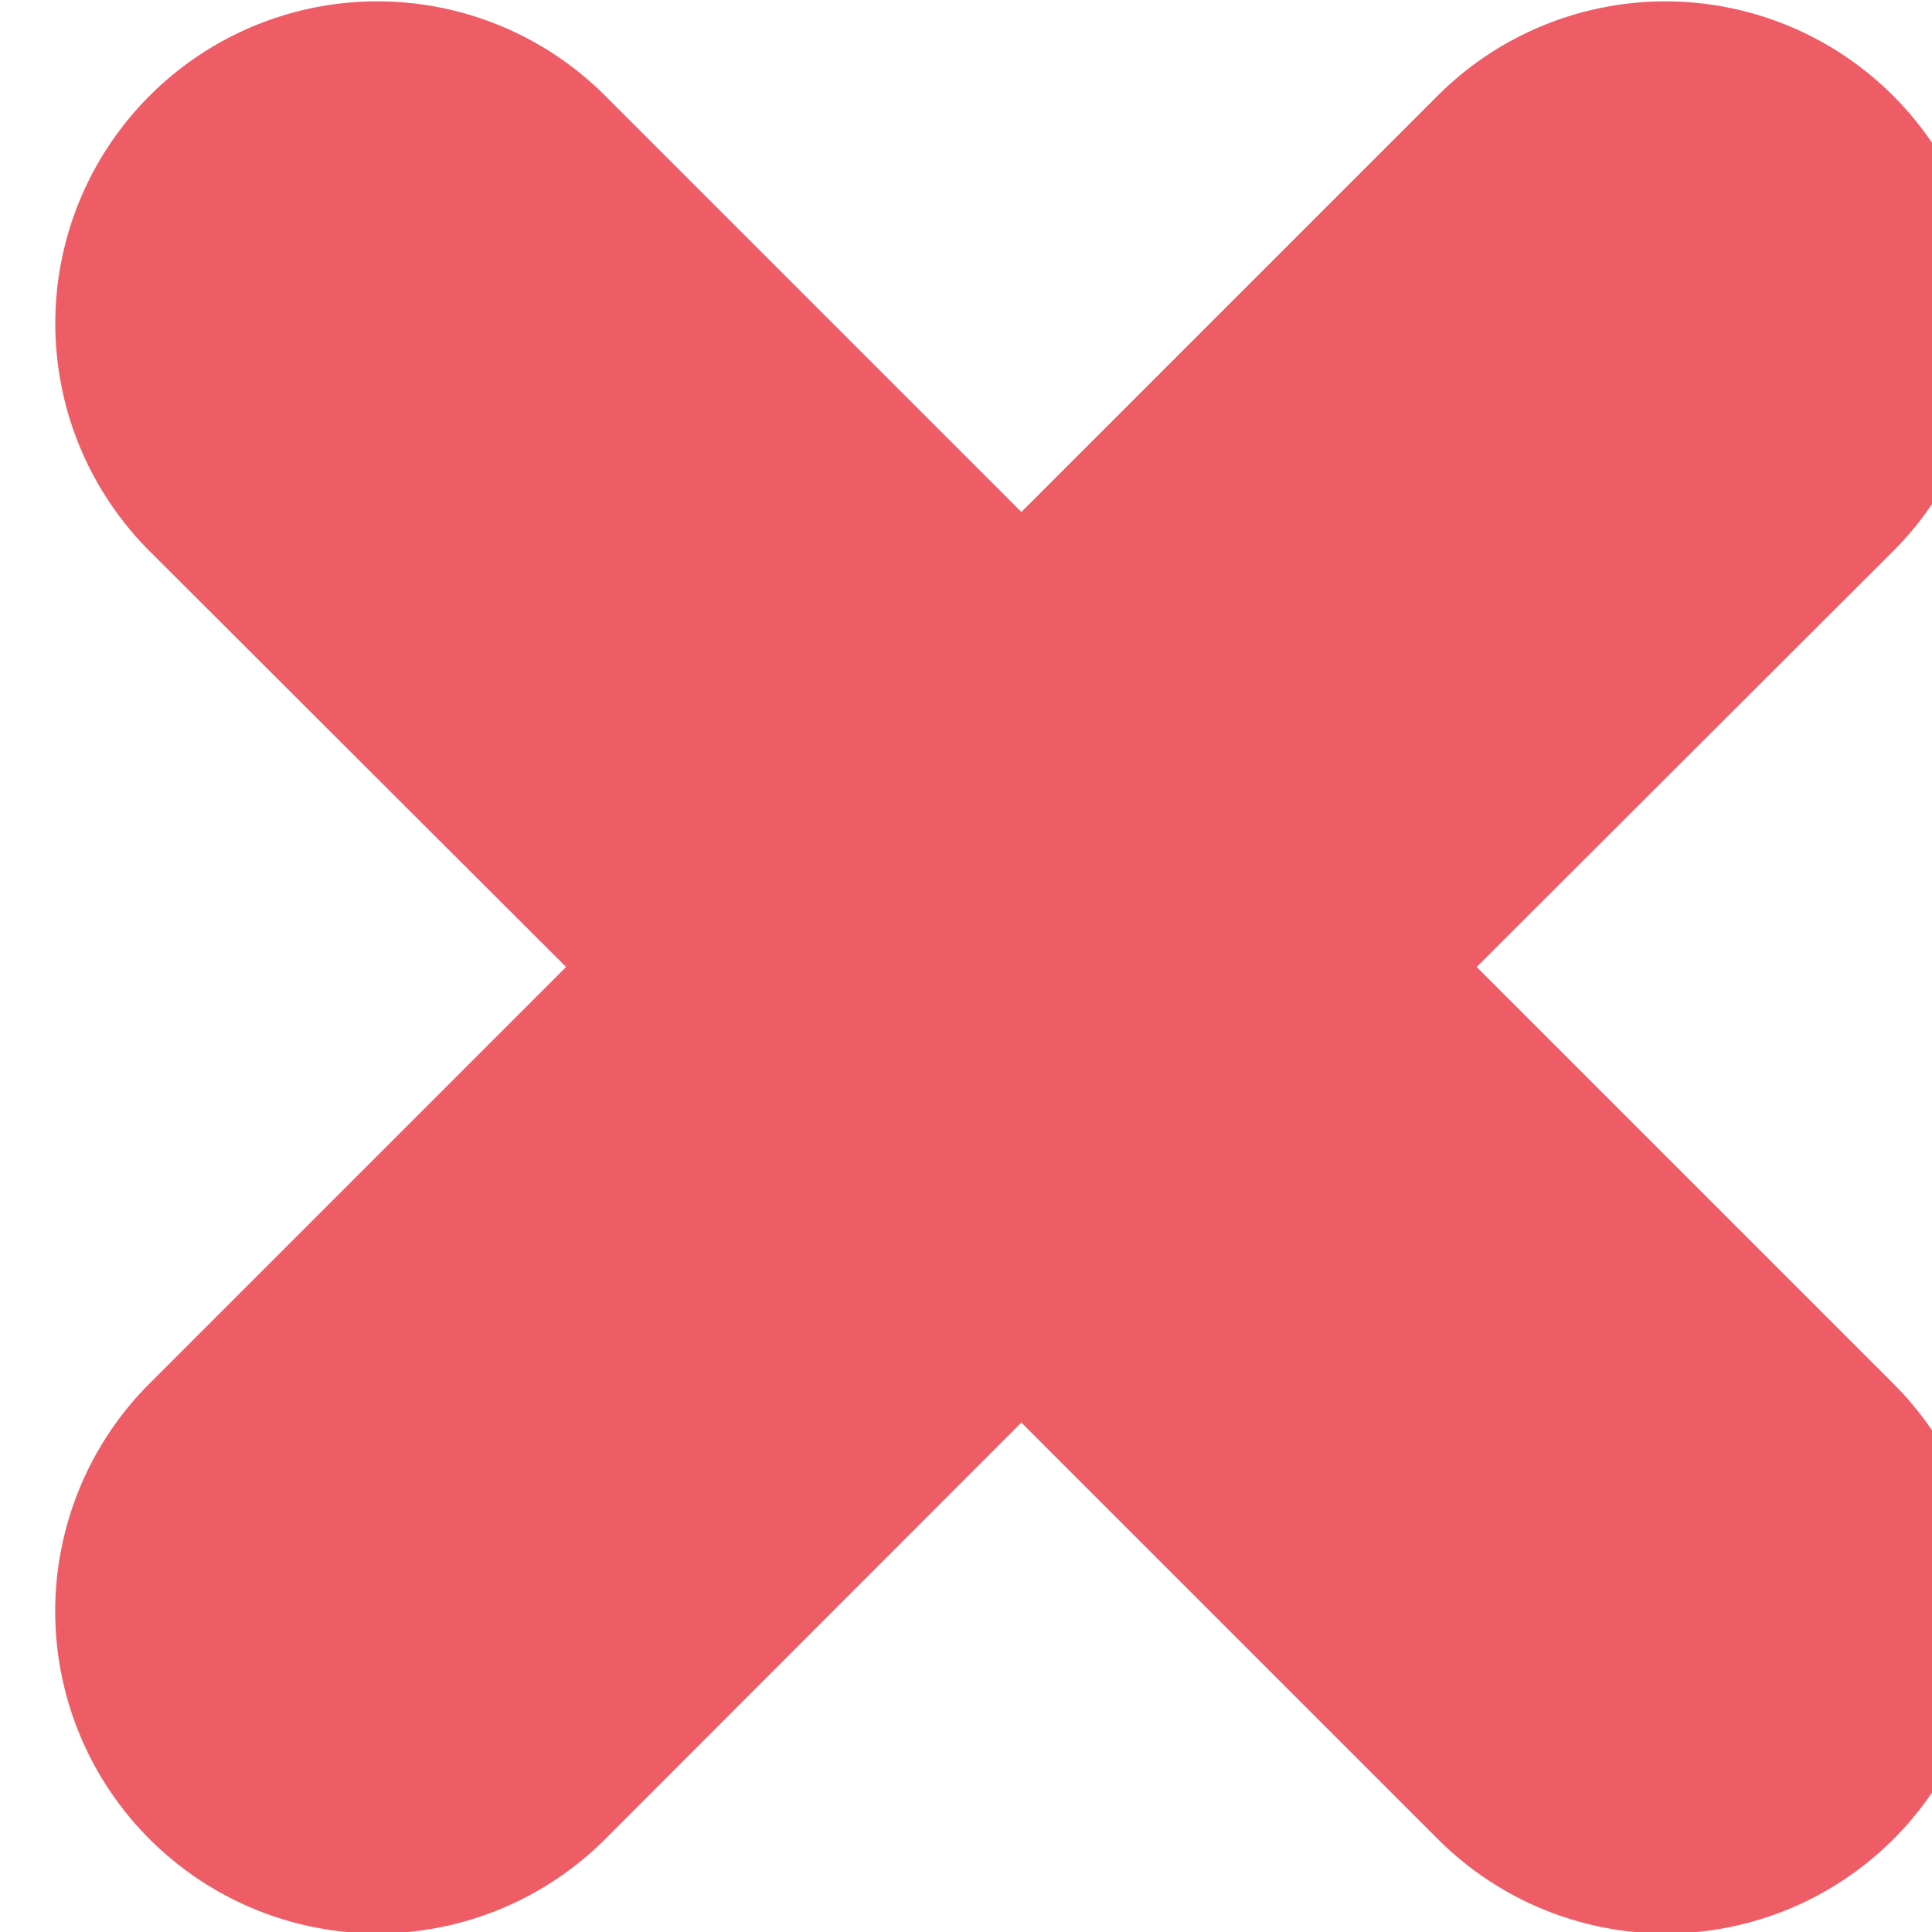
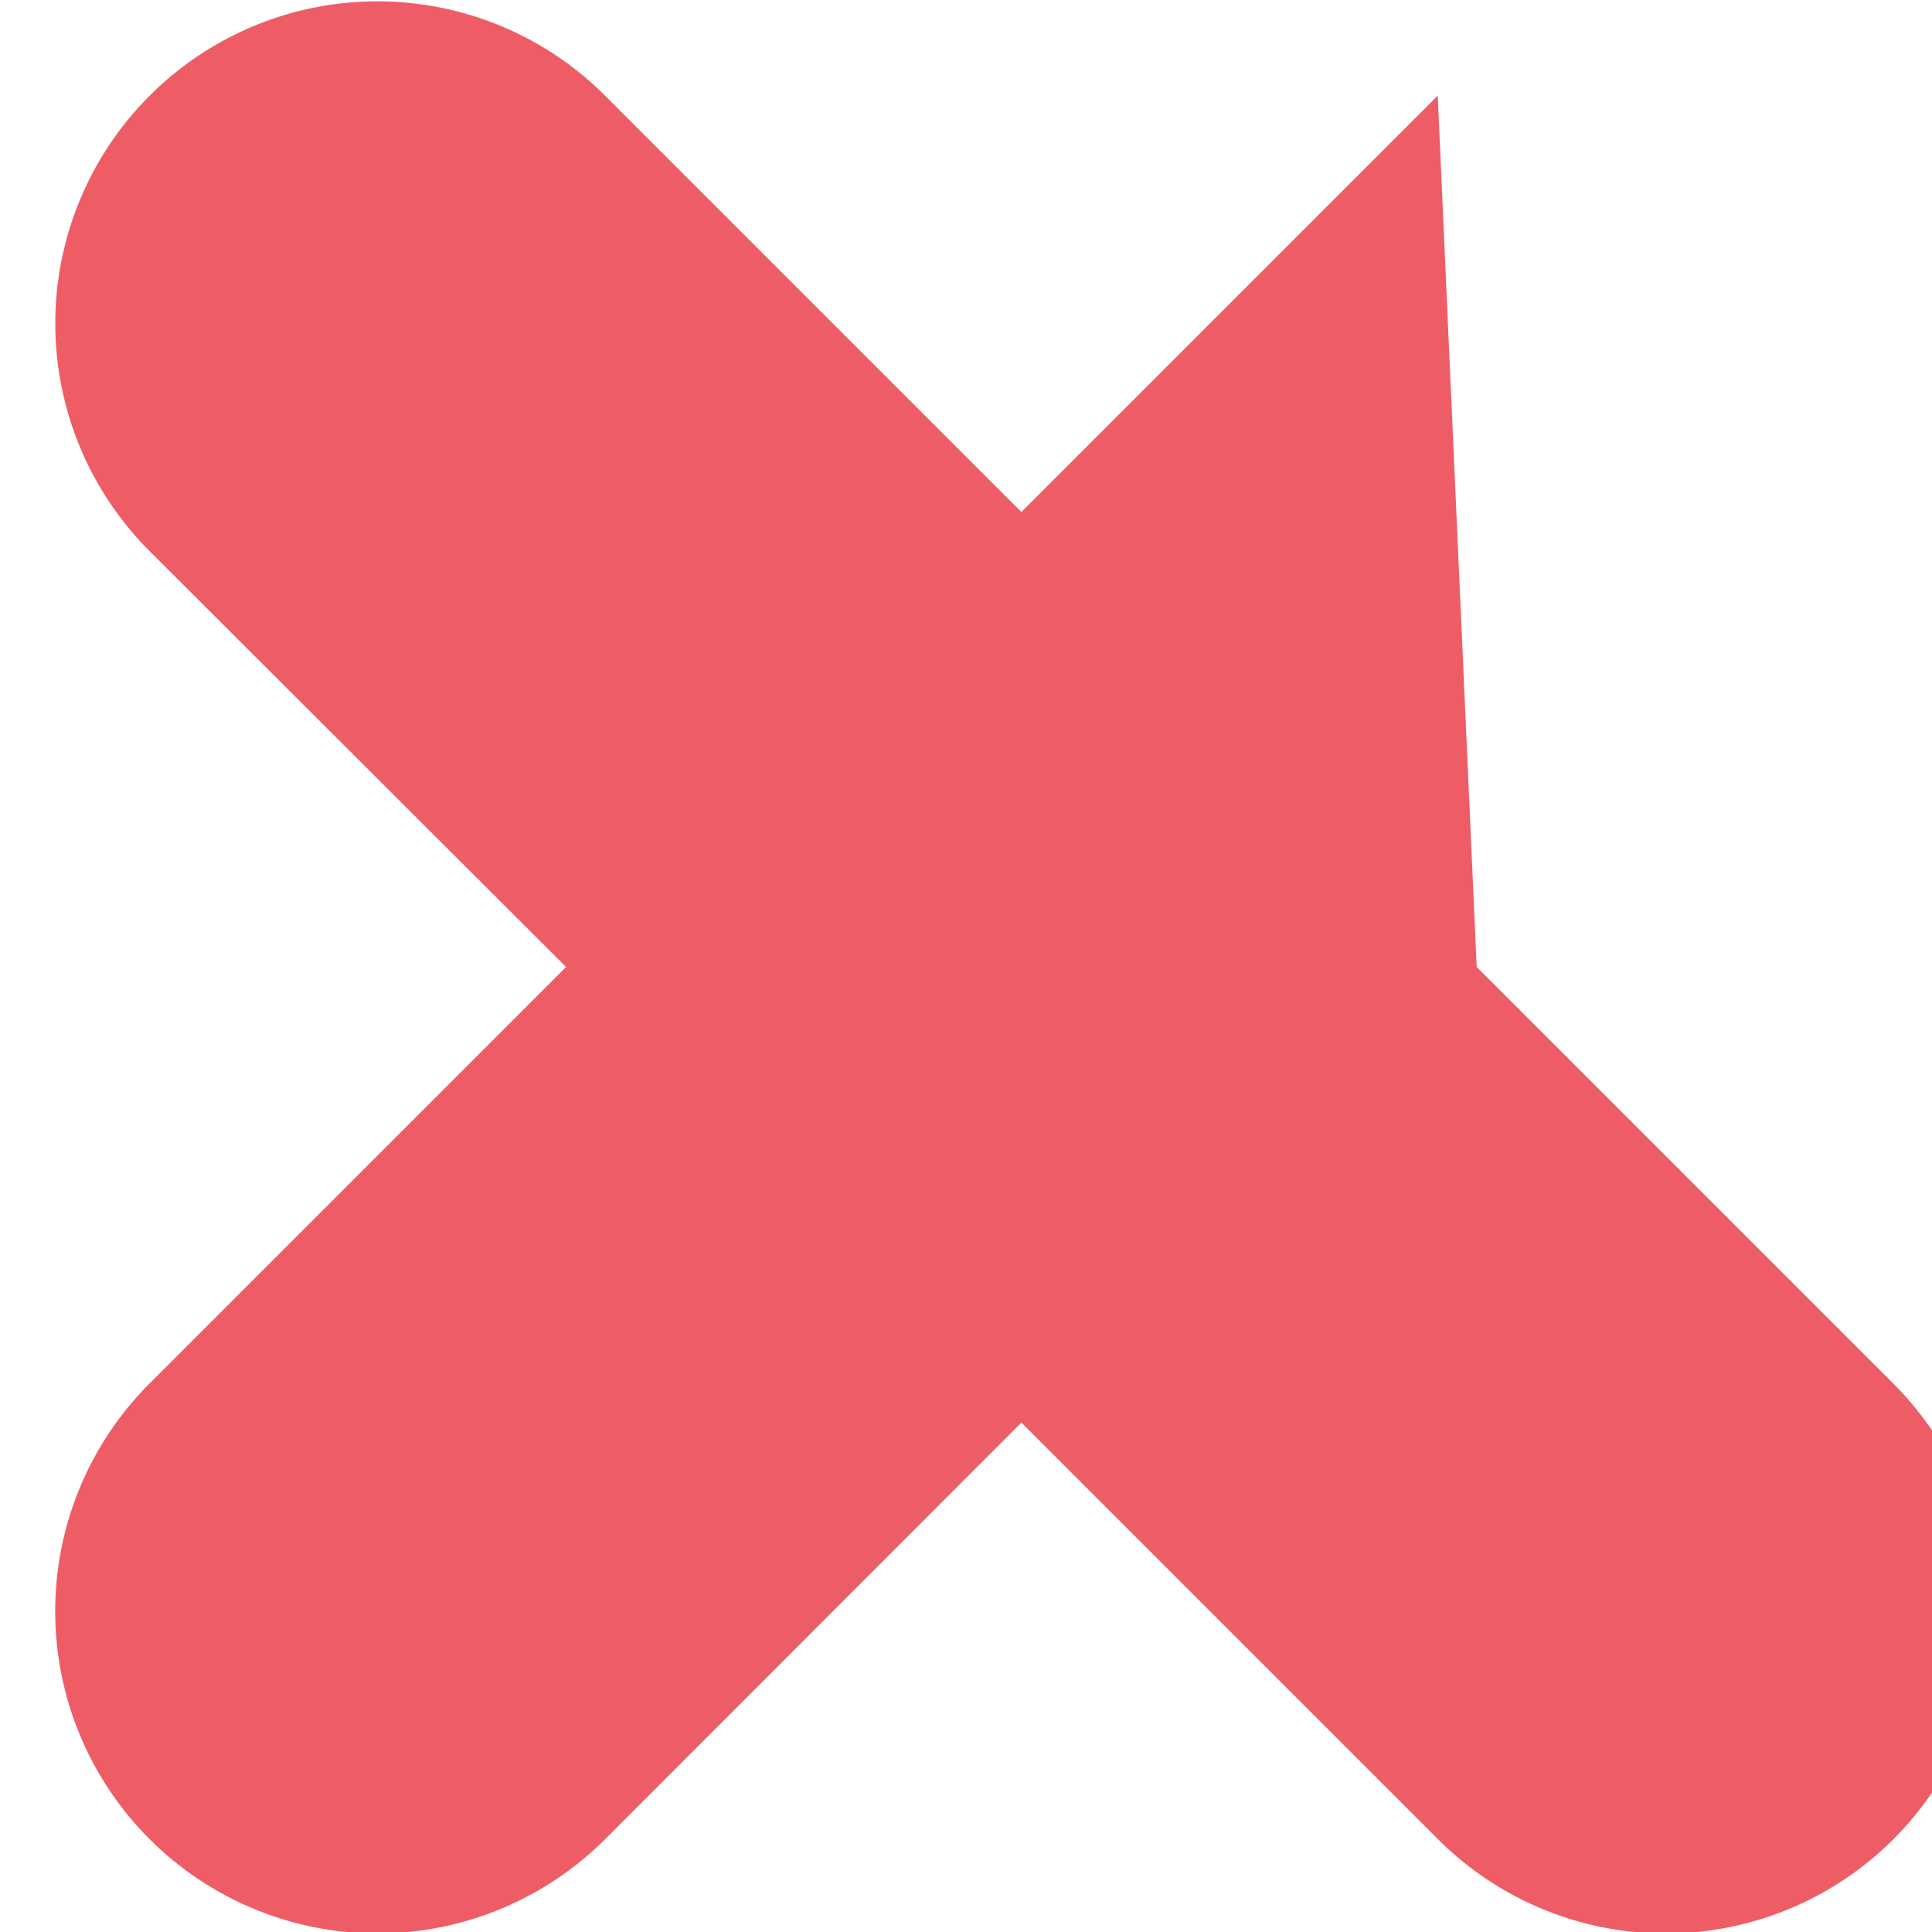
<svg xmlns="http://www.w3.org/2000/svg" fill="none" viewBox="0 0 6 6">
-   <path fill-rule="evenodd" clip-rule="evenodd" d="M.465.297a1 1 0 0 1 1.414 0L3.172 1.59 4.465.297a1 1 0 1 1 1.414 1.415L4.586 3.003 5.88 4.297a1 1 0 1 1-1.414 1.415L3.172 4.418 1.879 5.712A1 1 0 1 1 .465 4.296l1.293-1.293L.465 1.712a1 1 0 0 1 0-1.415z" fill="#EE5D66" />
+   <path fill-rule="evenodd" clip-rule="evenodd" d="M.465.297a1 1 0 0 1 1.414 0L3.172 1.59 4.465.297L4.586 3.003 5.88 4.297a1 1 0 1 1-1.414 1.415L3.172 4.418 1.879 5.712A1 1 0 1 1 .465 4.296l1.293-1.293L.465 1.712a1 1 0 0 1 0-1.415z" fill="#EE5D66" />
</svg>